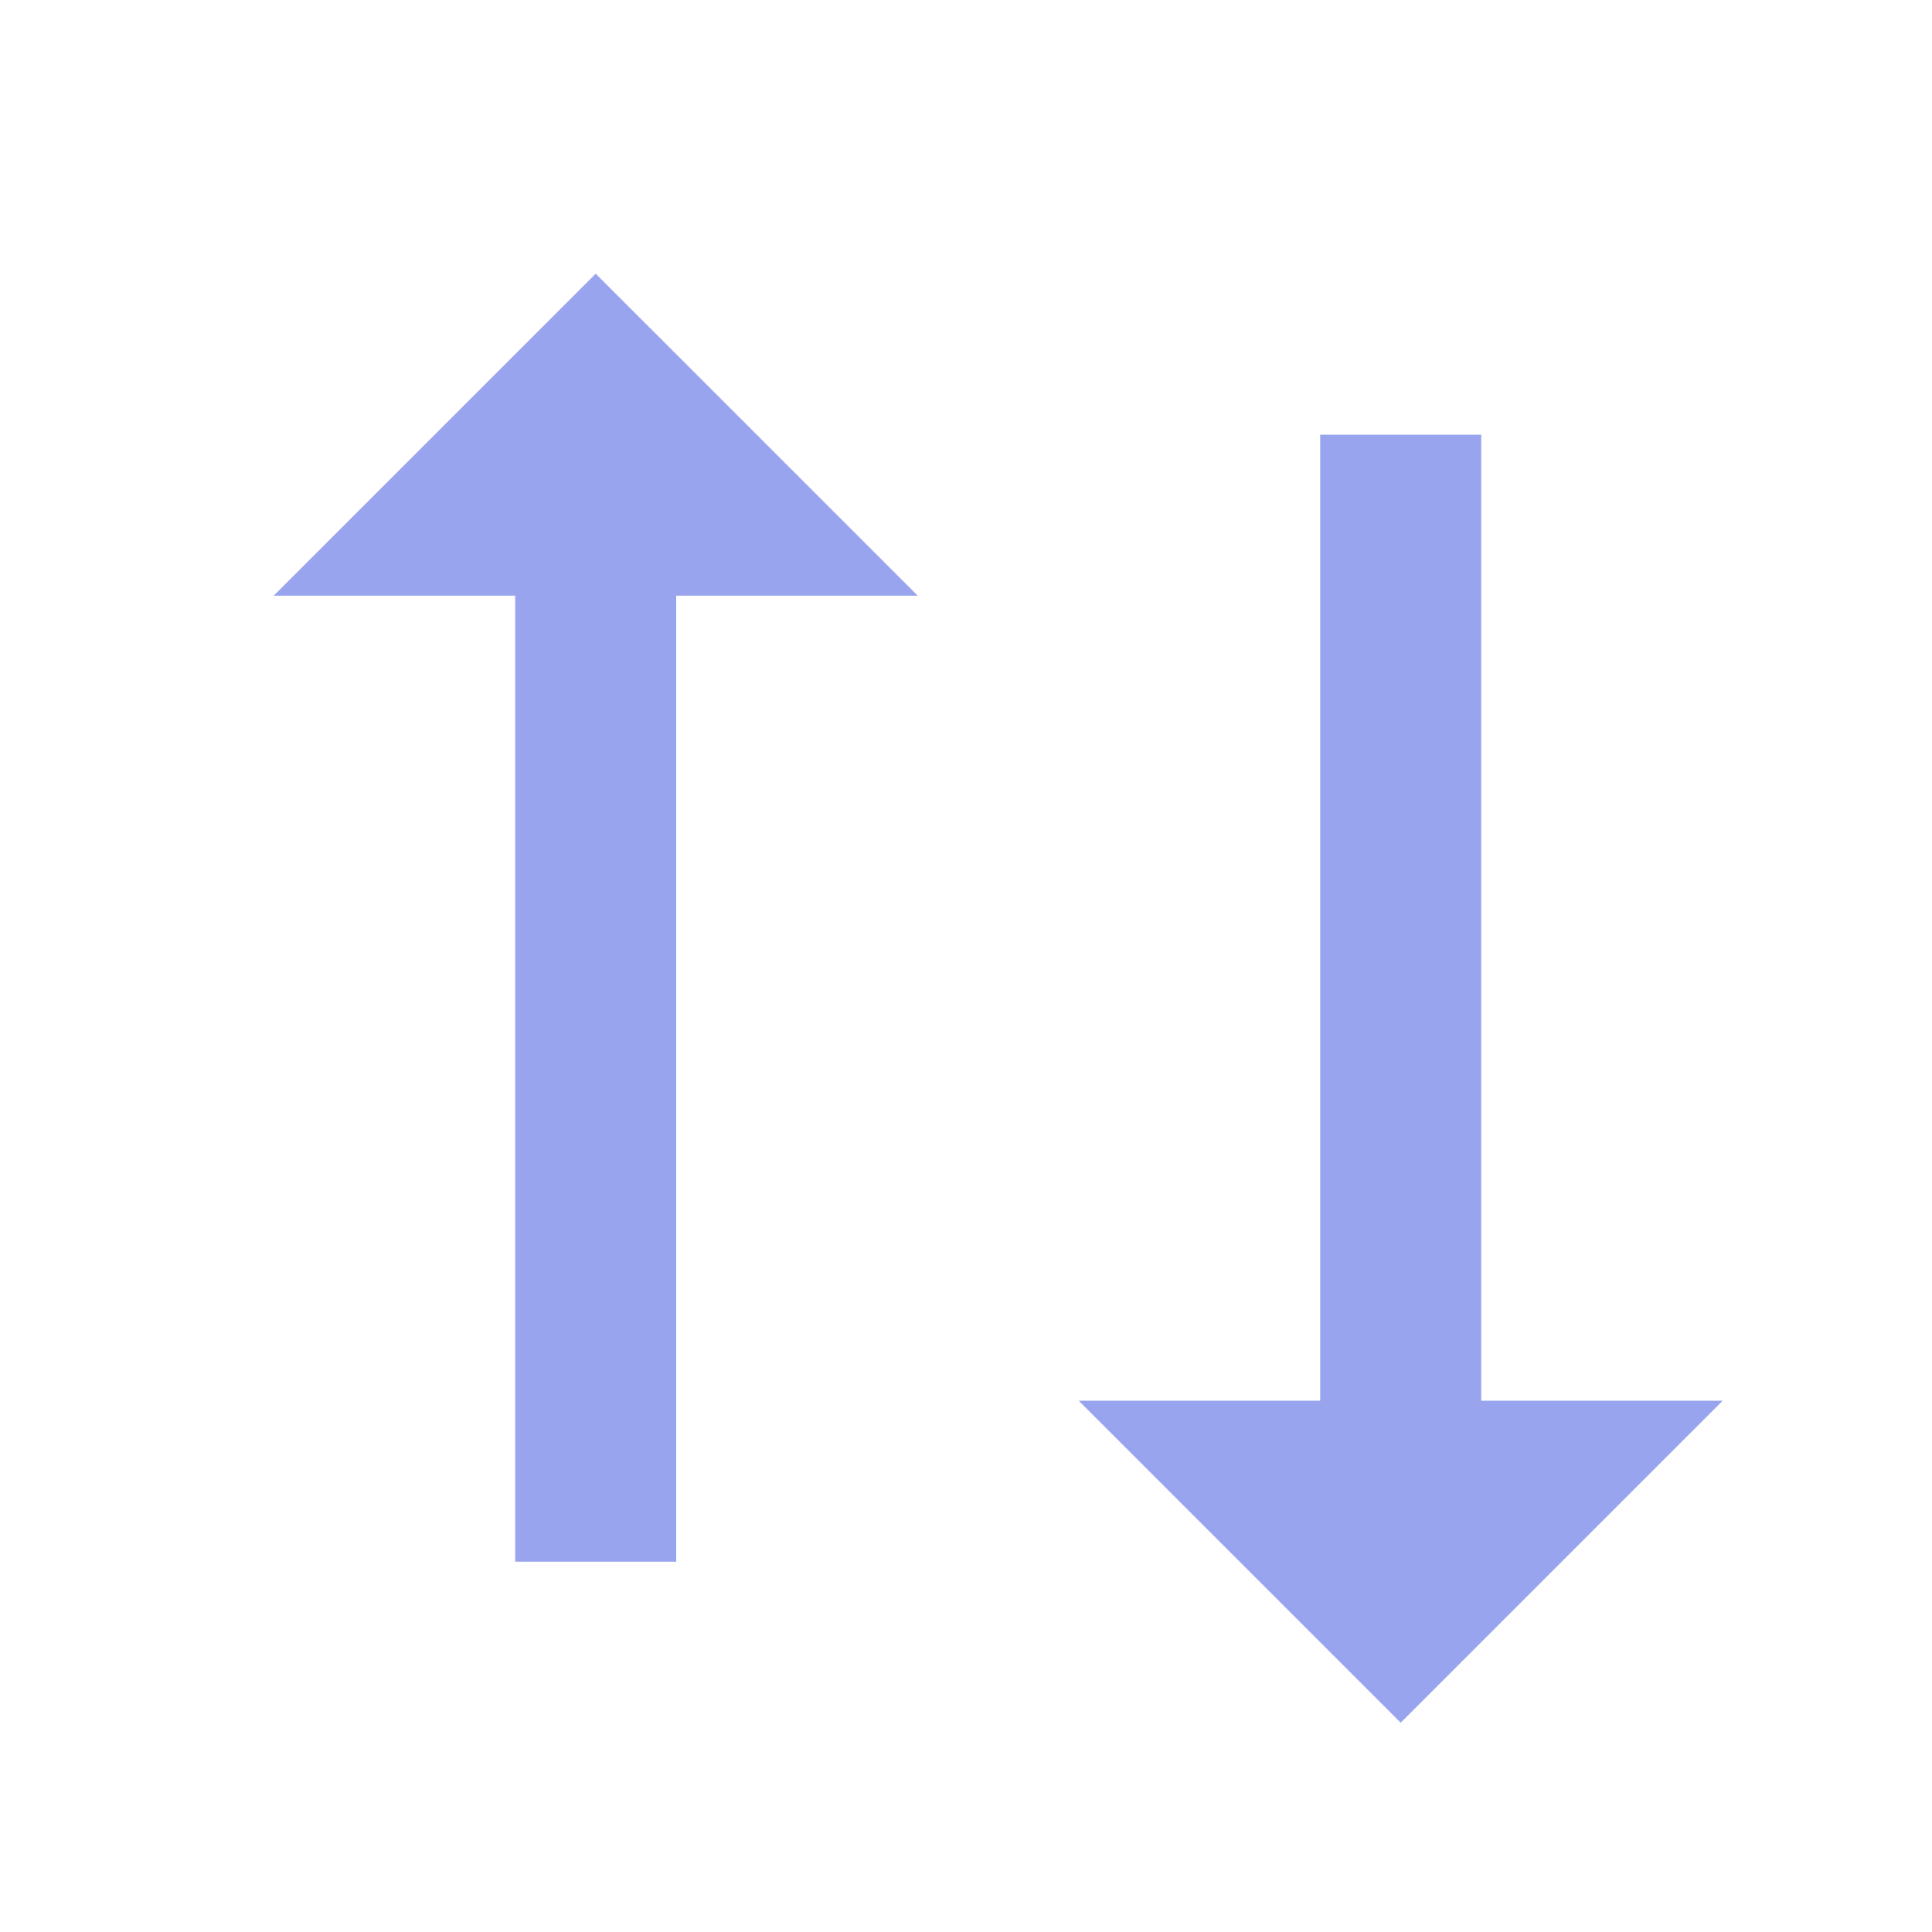
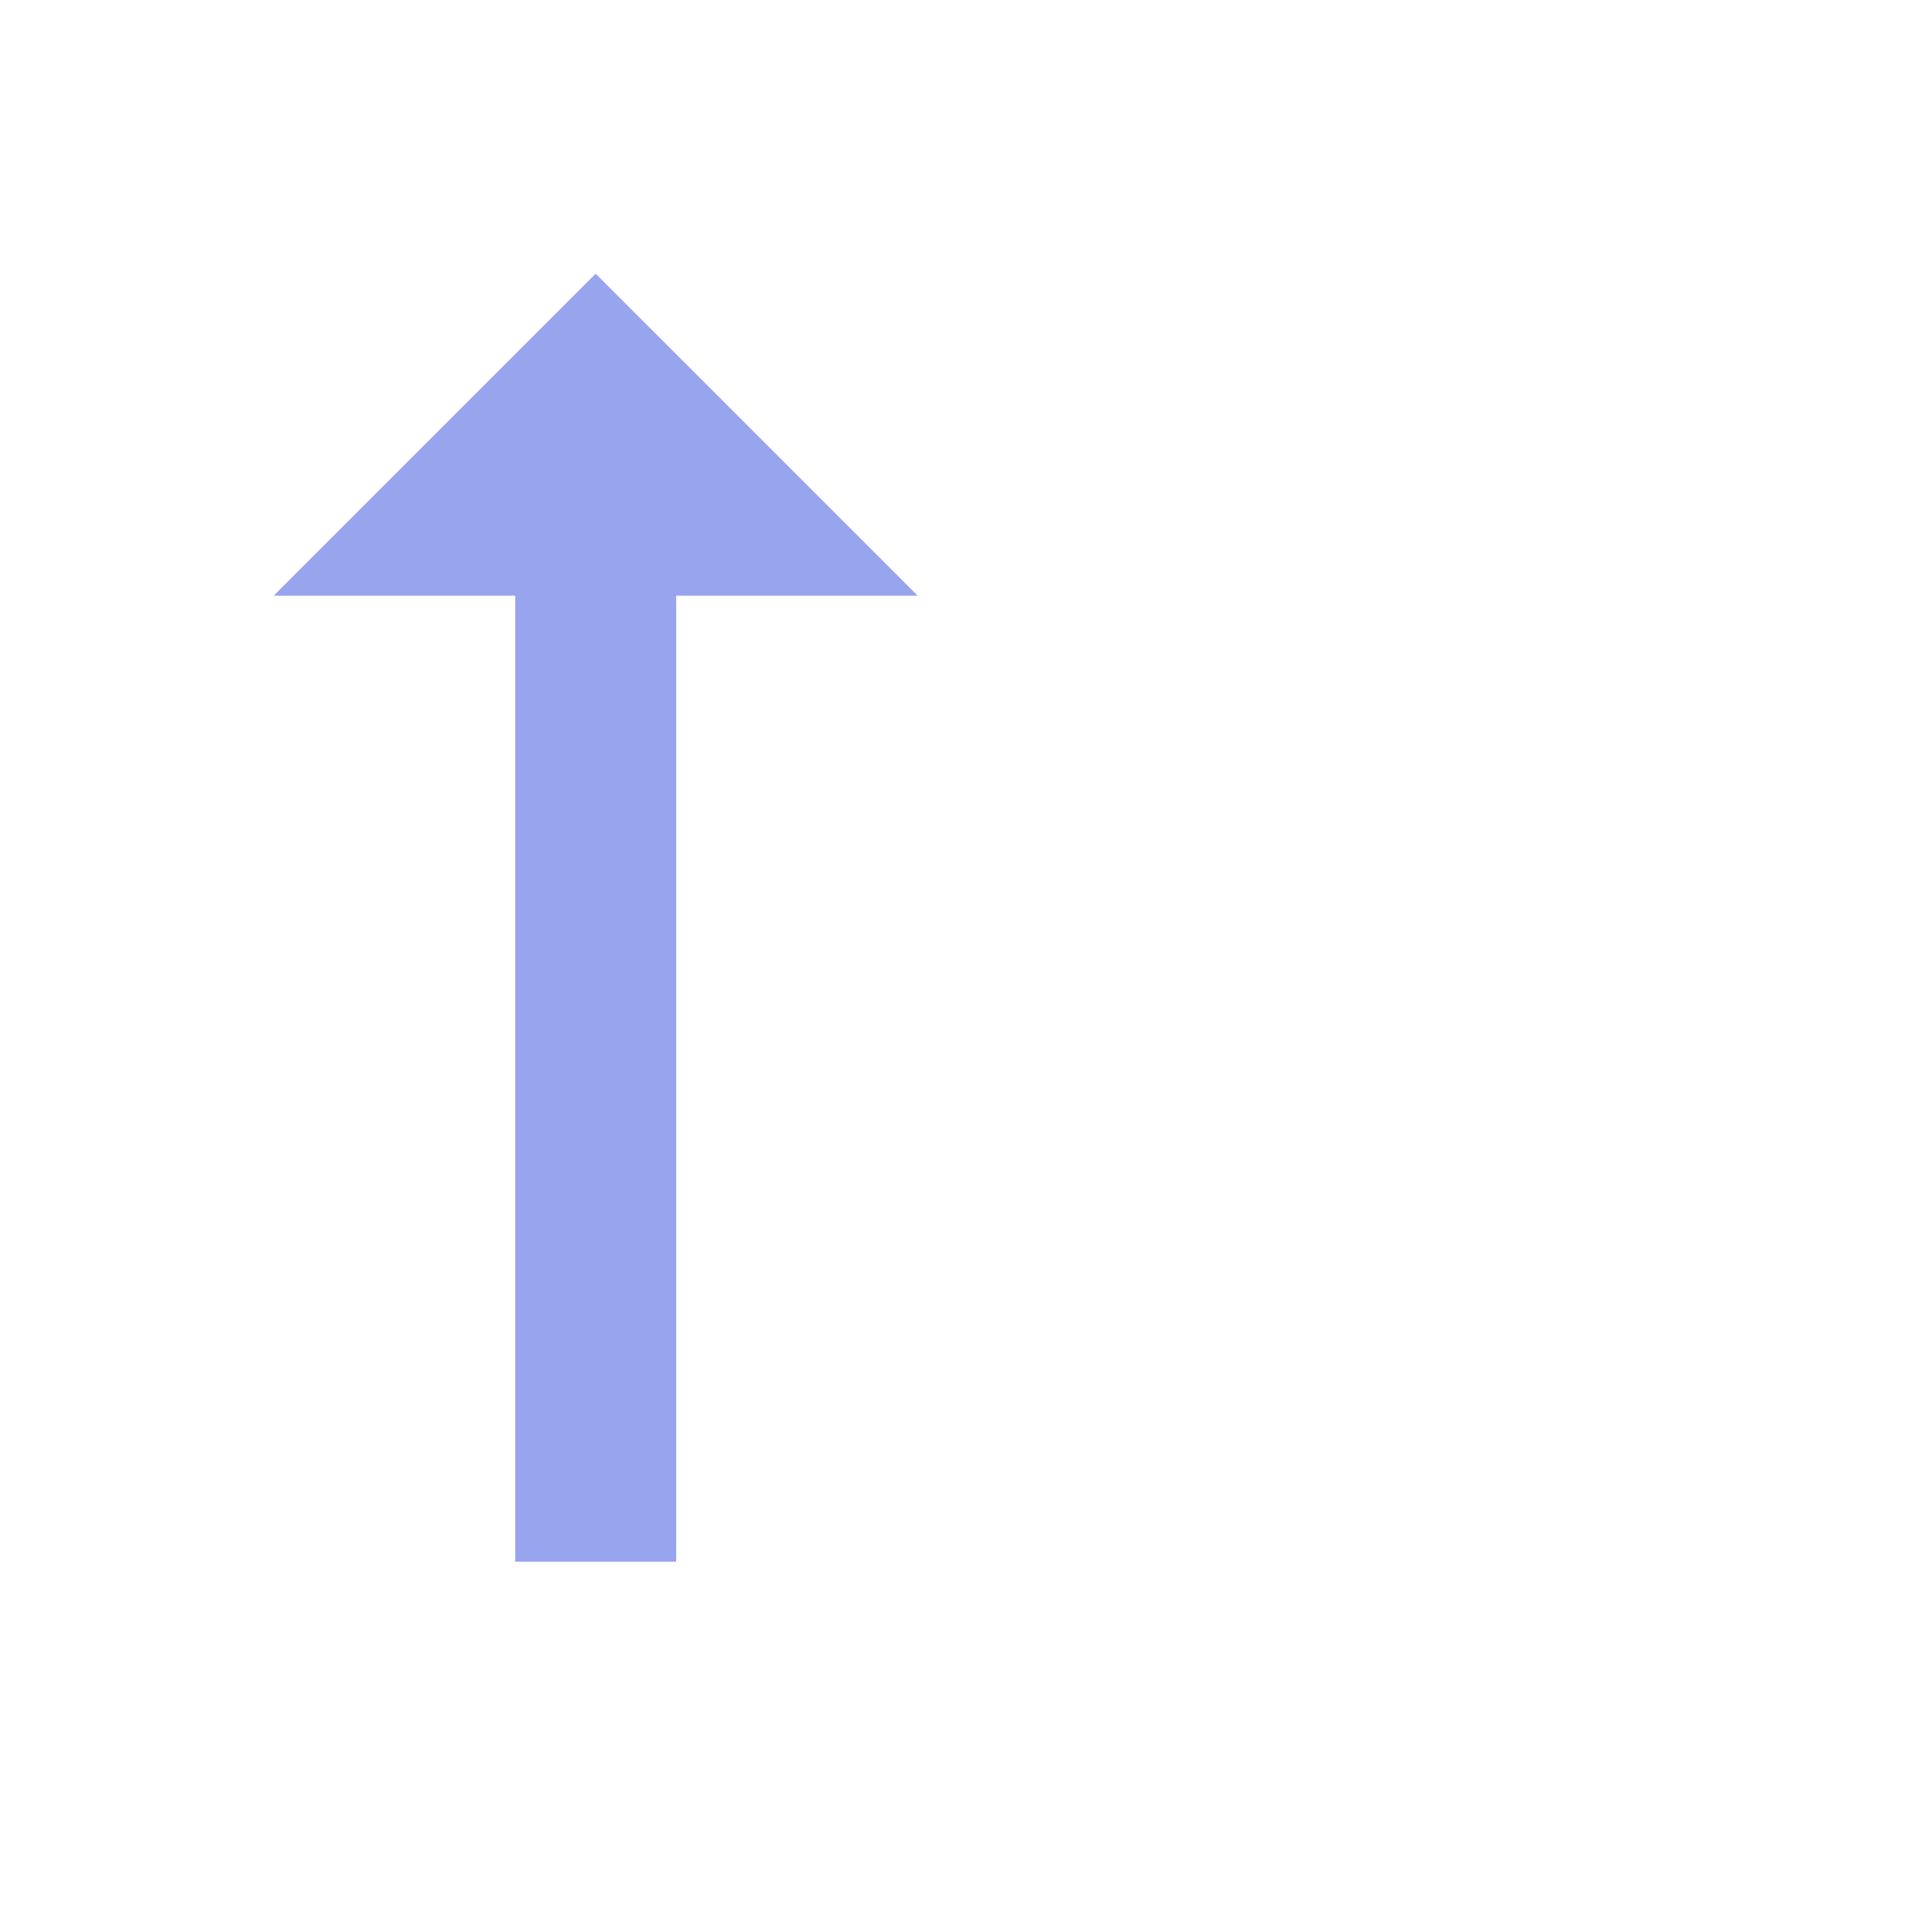
<svg xmlns="http://www.w3.org/2000/svg" width="30" height="30" viewBox="0 0 30 30" fill="none">
  <g opacity="0.54">
-     <path d="M10.5 9.25L10.5 24.25L8 24.25L8 9.25L4.25 9.25L9.25 4.25L14.25 9.25L10.5 9.25Z" fill="#4156DF" />
-     <path d="M20.5 21.75L20.5 6.75L23 6.75L23 21.75L26.75 21.75L21.75 26.75L16.75 21.75L20.5 21.75Z" fill="#4156DF" />
+     <path d="M10.5 9.25L10.5 24.25L8 24.25L8 9.25L4.25 9.25L9.25 4.25L14.25 9.25Z" fill="#4156DF" />
  </g>
</svg>